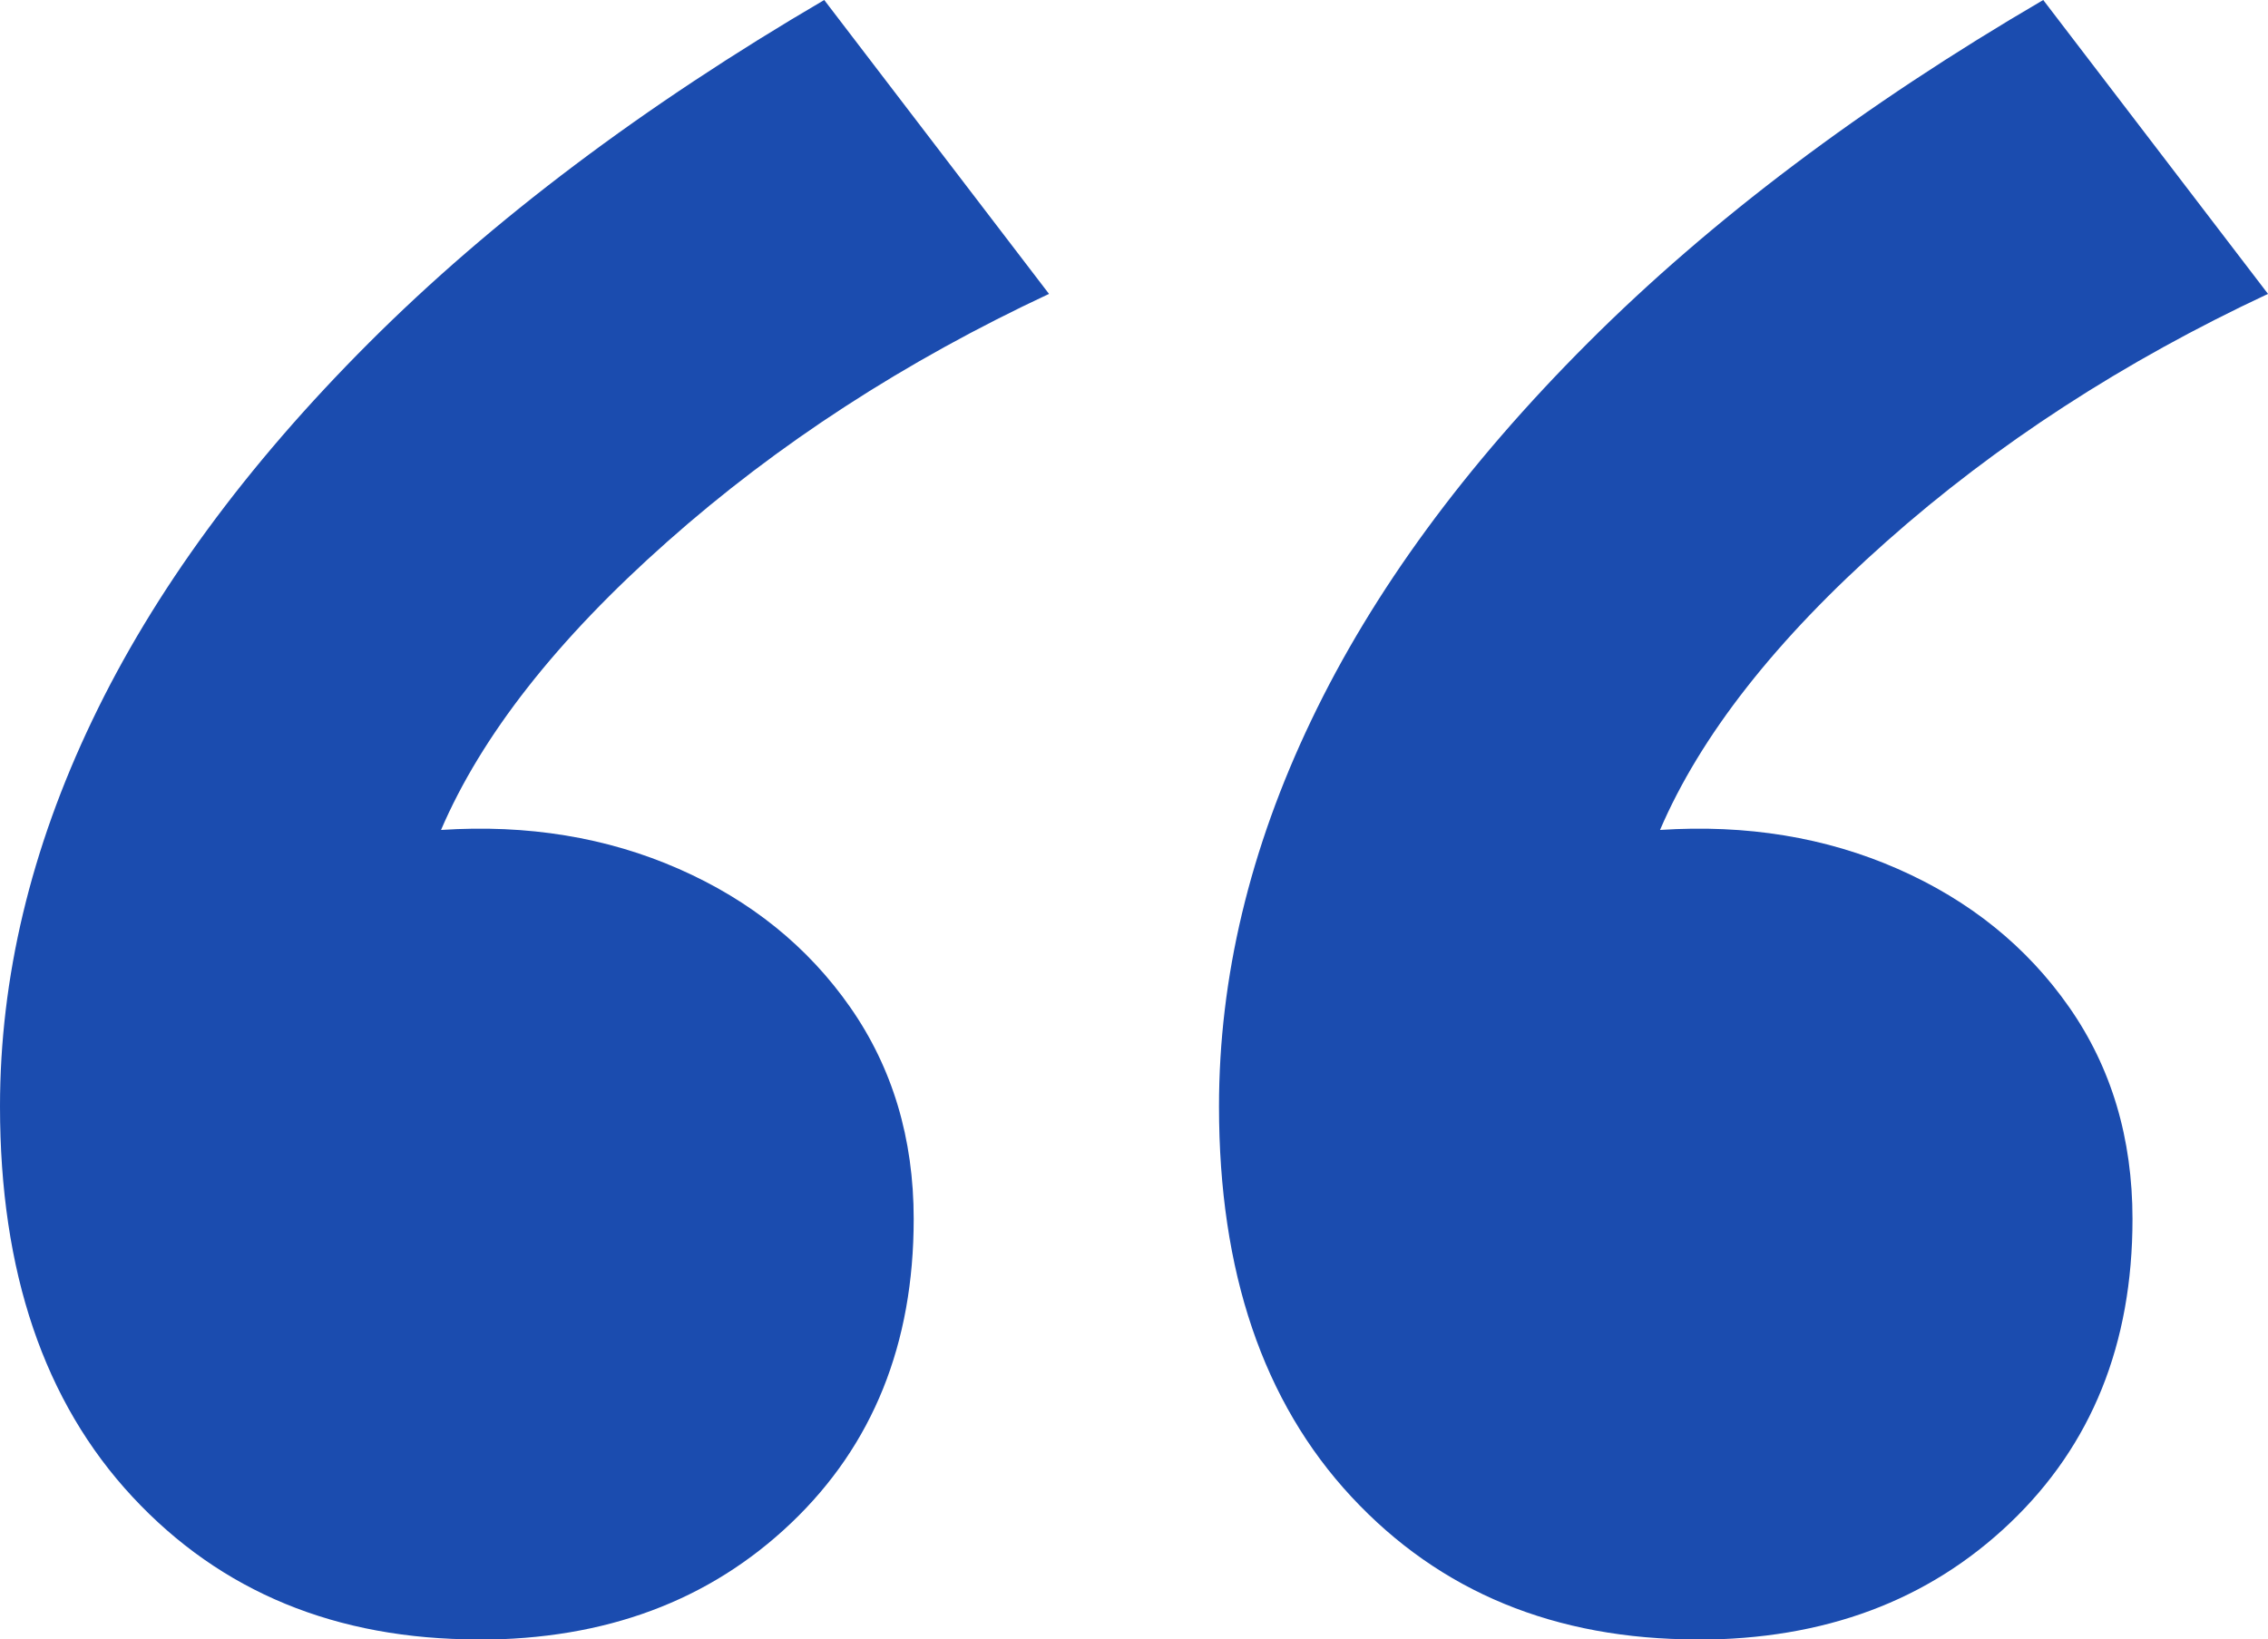
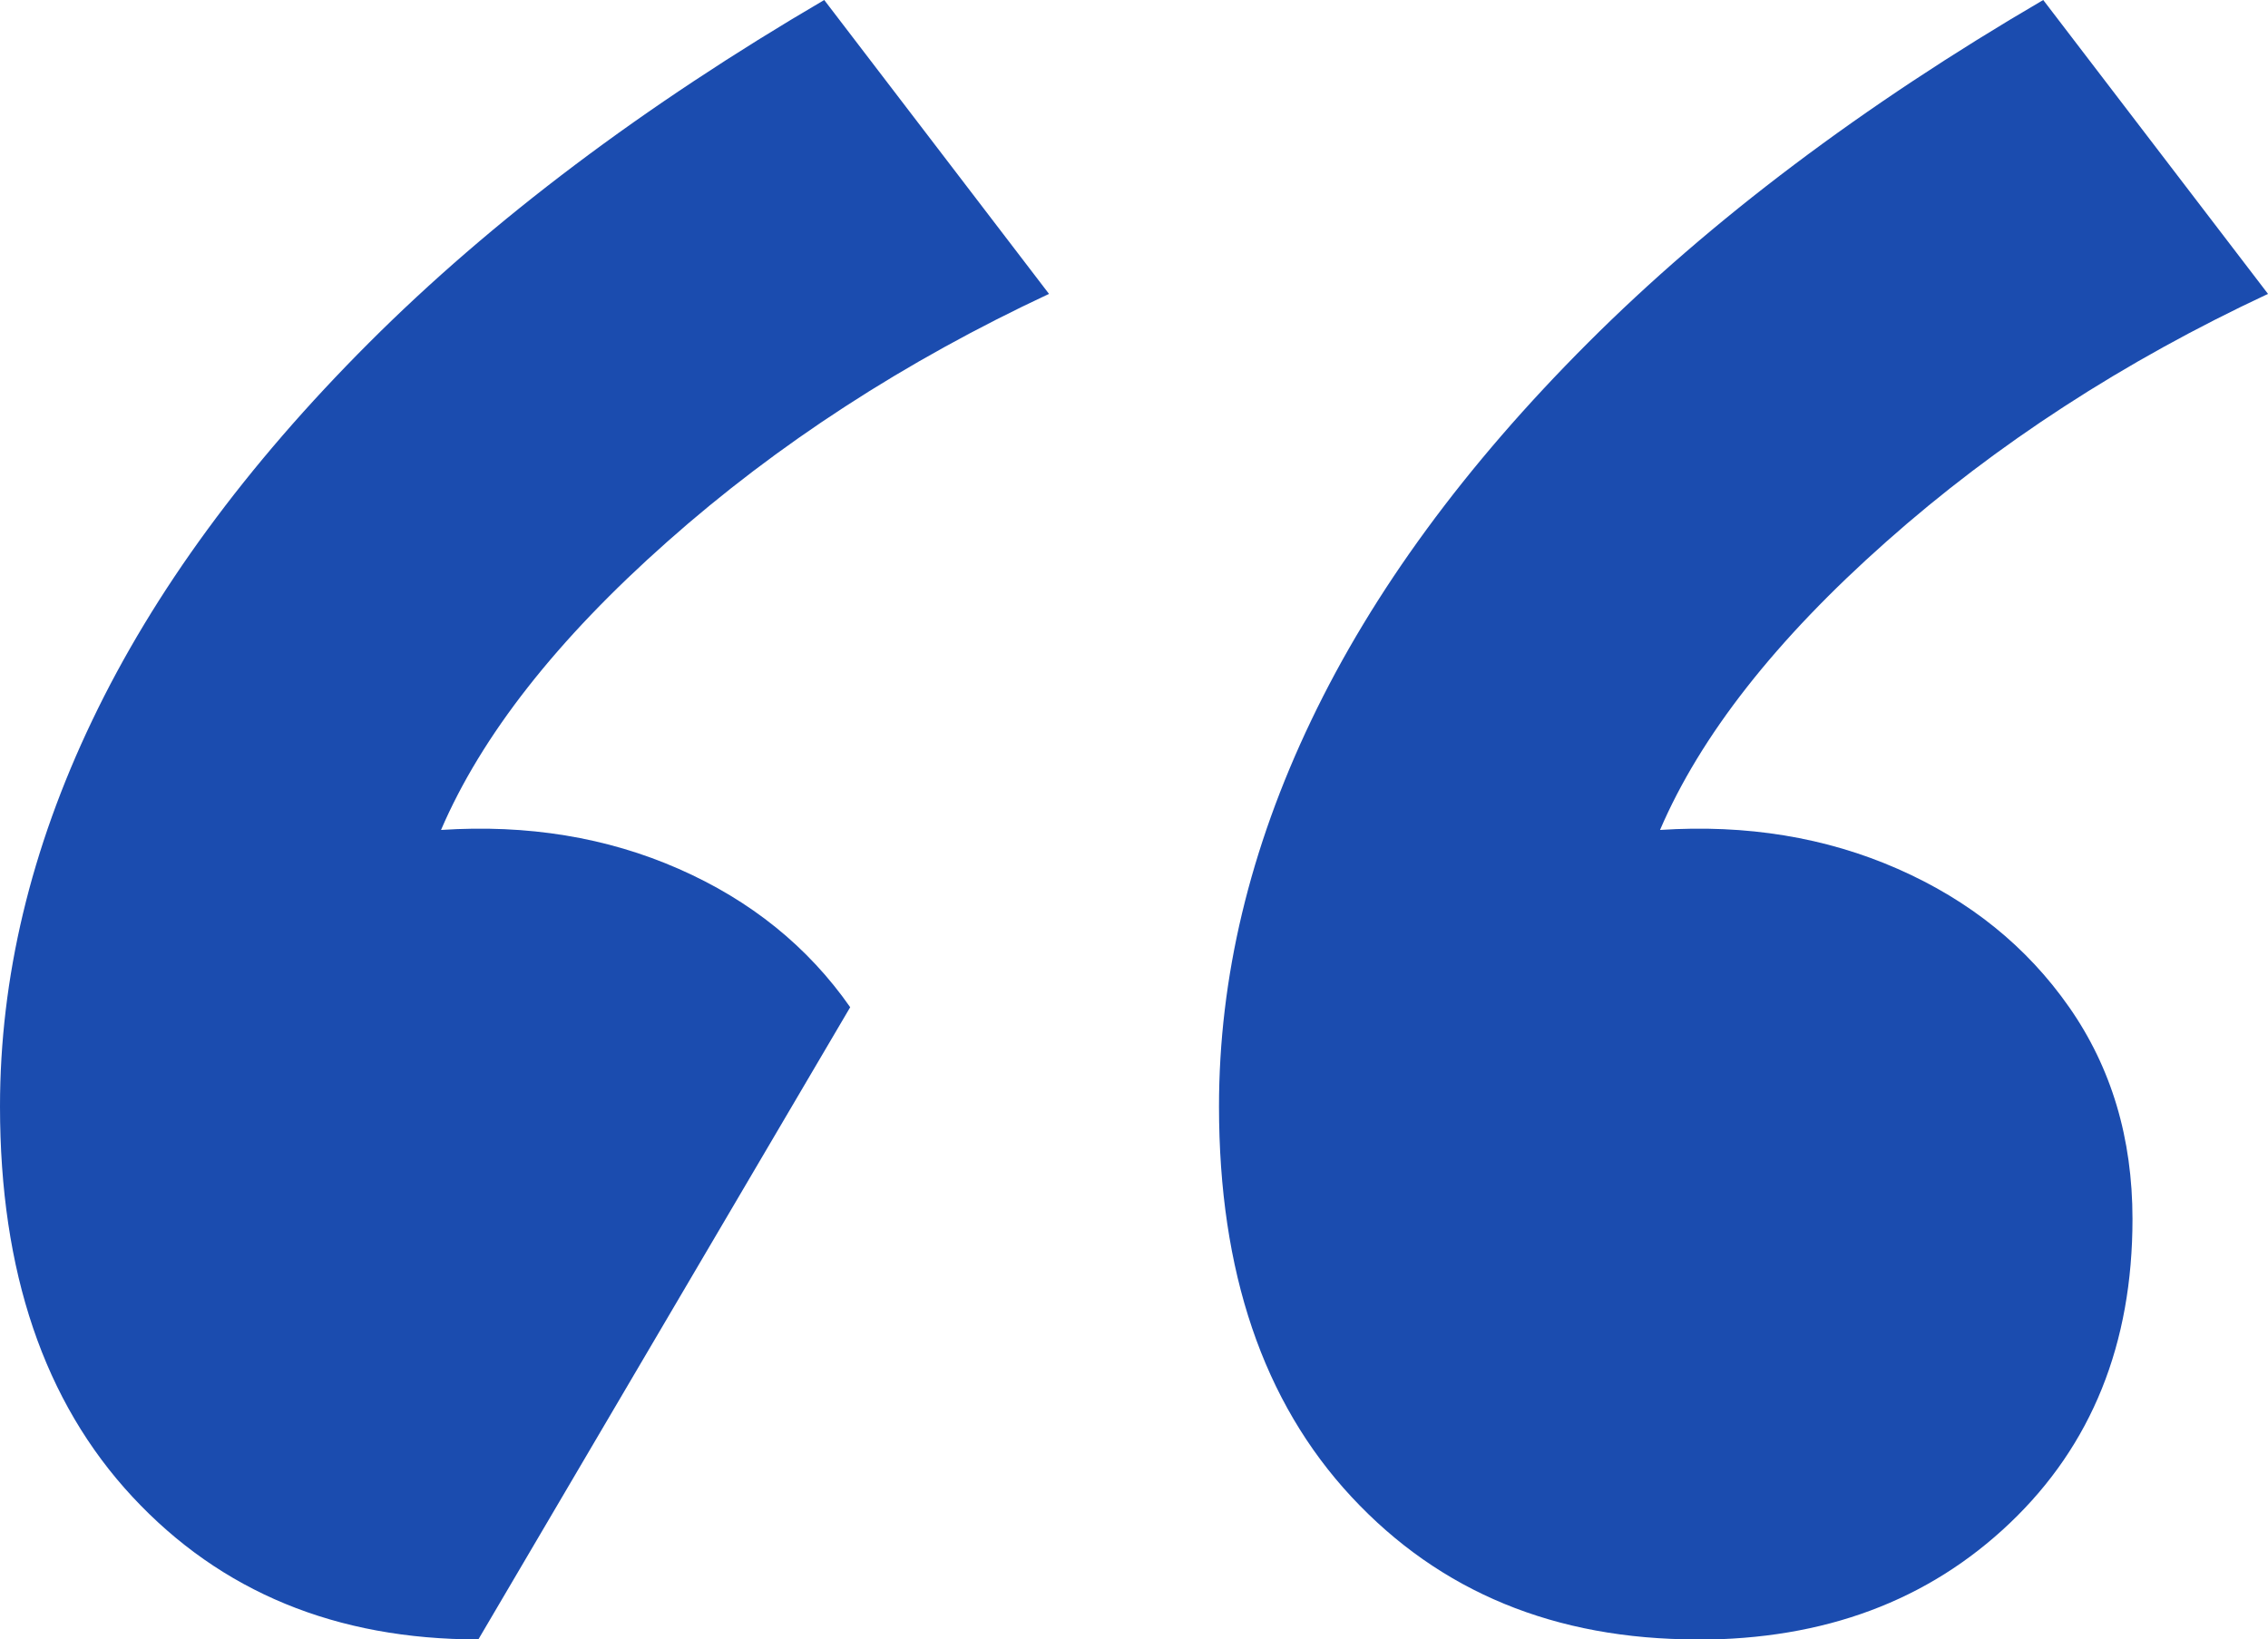
<svg xmlns="http://www.w3.org/2000/svg" id="_Слой_2" data-name="Слой 2" viewBox="0 0 111.8 80.83">
  <defs>
    <style> .cls-1 { fill: #1b4caf; } </style>
  </defs>
  <g id="_Слой_1-2" data-name="Слой 1">
-     <path class="cls-1" d="M23.58,80.83c-7.01,0-12.69-2.34-17.05-7.03-4.36-4.69-6.53-11.1-6.53-19.25,0-6.34,1.51-12.69,4.55-19.04,3.03-6.34,7.58-12.55,13.64-18.61S31.73,5.21,40.63,0l11.08,14.49c-7.1,3.32-13.38,7.39-18.82,12.22-5.45,4.83-9.16,9.57-11.15,14.21,4.26-.28,8.17.36,11.72,1.92s6.37,3.84,8.45,6.82c2.08,2.98,3.13,6.46,3.13,10.44,0,6.16-2.01,11.15-6.04,14.99-4.03,3.84-9.16,5.75-15.41,5.75ZM83.67,80.83c-7.01,0-12.69-2.34-17.05-7.03-4.36-4.69-6.53-11.1-6.53-19.25,0-6.34,1.51-12.69,4.55-19.04,3.03-6.34,7.58-12.55,13.64-18.61,6.06-6.06,13.54-11.7,22.44-16.9l11.08,14.49c-7.1,3.32-13.38,7.39-18.82,12.22-5.45,4.83-9.16,9.57-11.15,14.21,4.26-.28,8.17.36,11.72,1.92,3.55,1.56,6.37,3.84,8.45,6.82,2.08,2.98,3.12,6.46,3.12,10.44,0,6.16-2.01,11.15-6.04,14.99-4.03,3.84-9.16,5.75-15.41,5.75Z" />
+     <path class="cls-1" d="M23.58,80.83c-7.01,0-12.69-2.34-17.05-7.03-4.36-4.69-6.53-11.1-6.53-19.25,0-6.34,1.51-12.69,4.55-19.04,3.03-6.34,7.58-12.55,13.64-18.61S31.73,5.21,40.63,0l11.08,14.49c-7.1,3.32-13.38,7.39-18.82,12.22-5.45,4.83-9.16,9.57-11.15,14.21,4.26-.28,8.17.36,11.72,1.92s6.37,3.84,8.45,6.82ZM83.67,80.83c-7.01,0-12.69-2.34-17.05-7.03-4.36-4.69-6.53-11.1-6.53-19.25,0-6.34,1.51-12.69,4.55-19.04,3.03-6.34,7.58-12.55,13.64-18.61,6.06-6.06,13.54-11.7,22.44-16.9l11.08,14.49c-7.1,3.32-13.38,7.39-18.82,12.22-5.45,4.83-9.16,9.57-11.15,14.21,4.26-.28,8.17.36,11.72,1.92,3.55,1.56,6.37,3.84,8.45,6.82,2.08,2.98,3.12,6.46,3.12,10.44,0,6.16-2.01,11.15-6.04,14.99-4.03,3.84-9.16,5.75-15.41,5.75Z" />
  </g>
</svg>